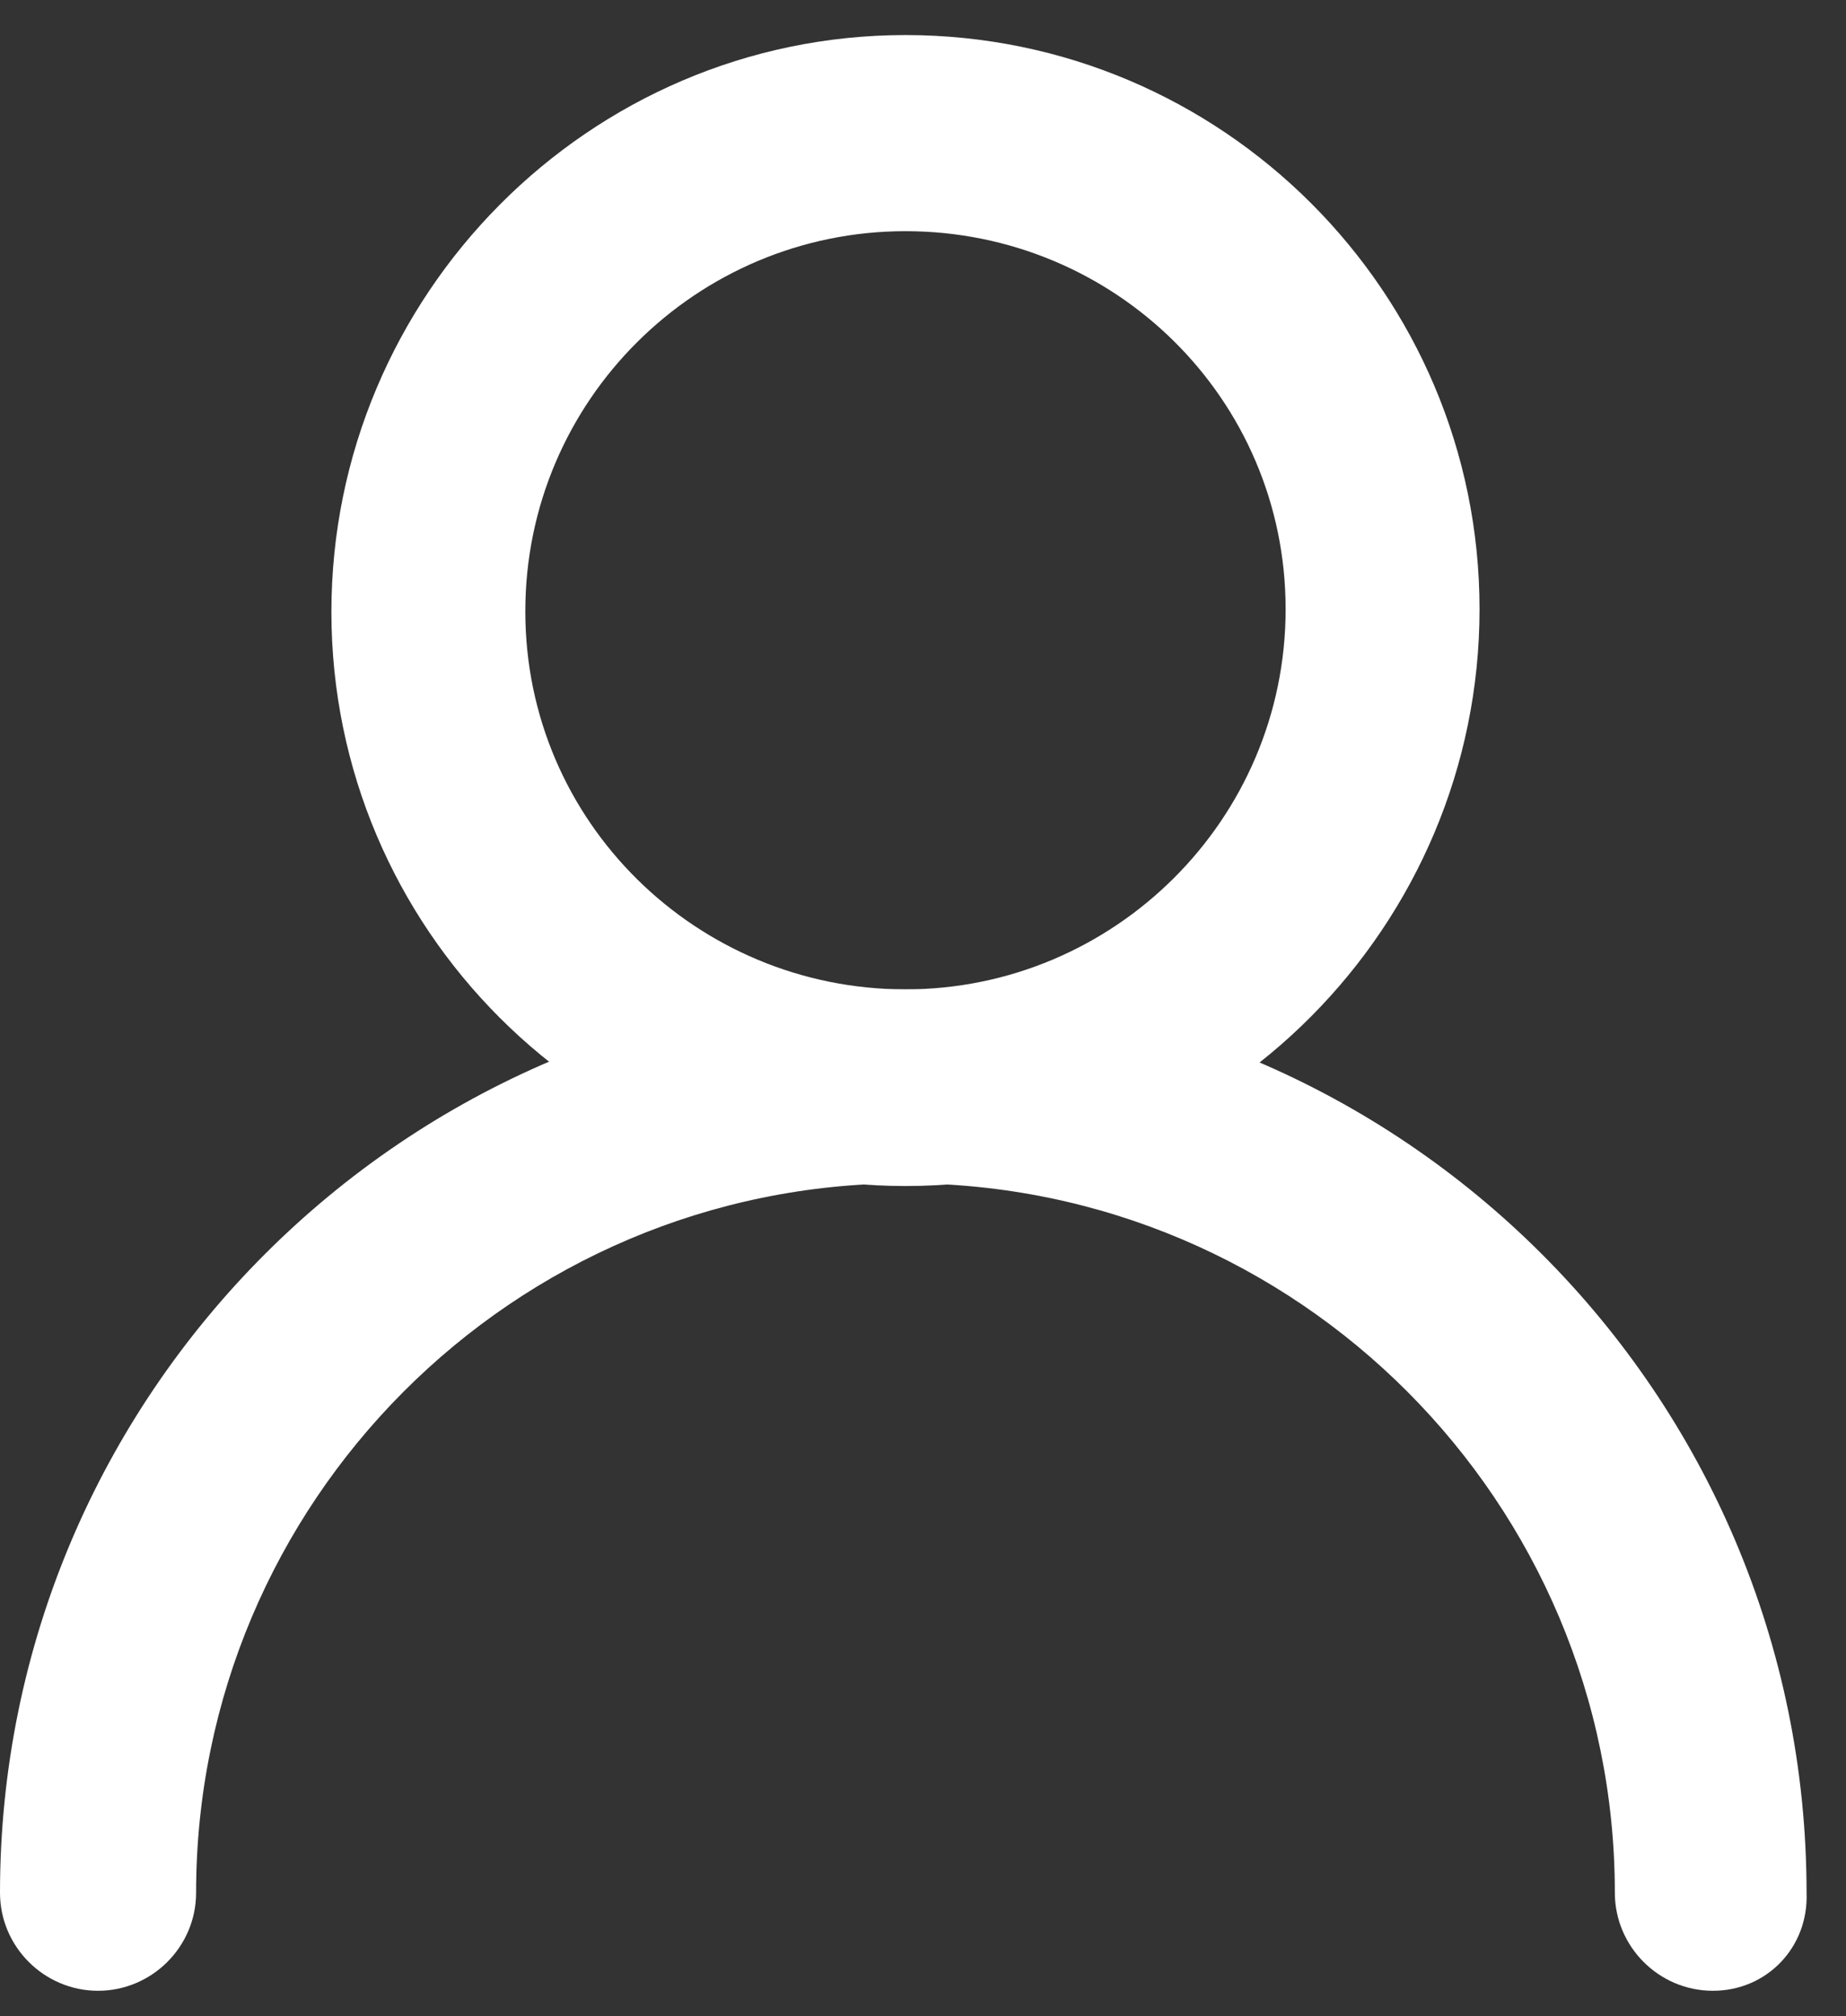
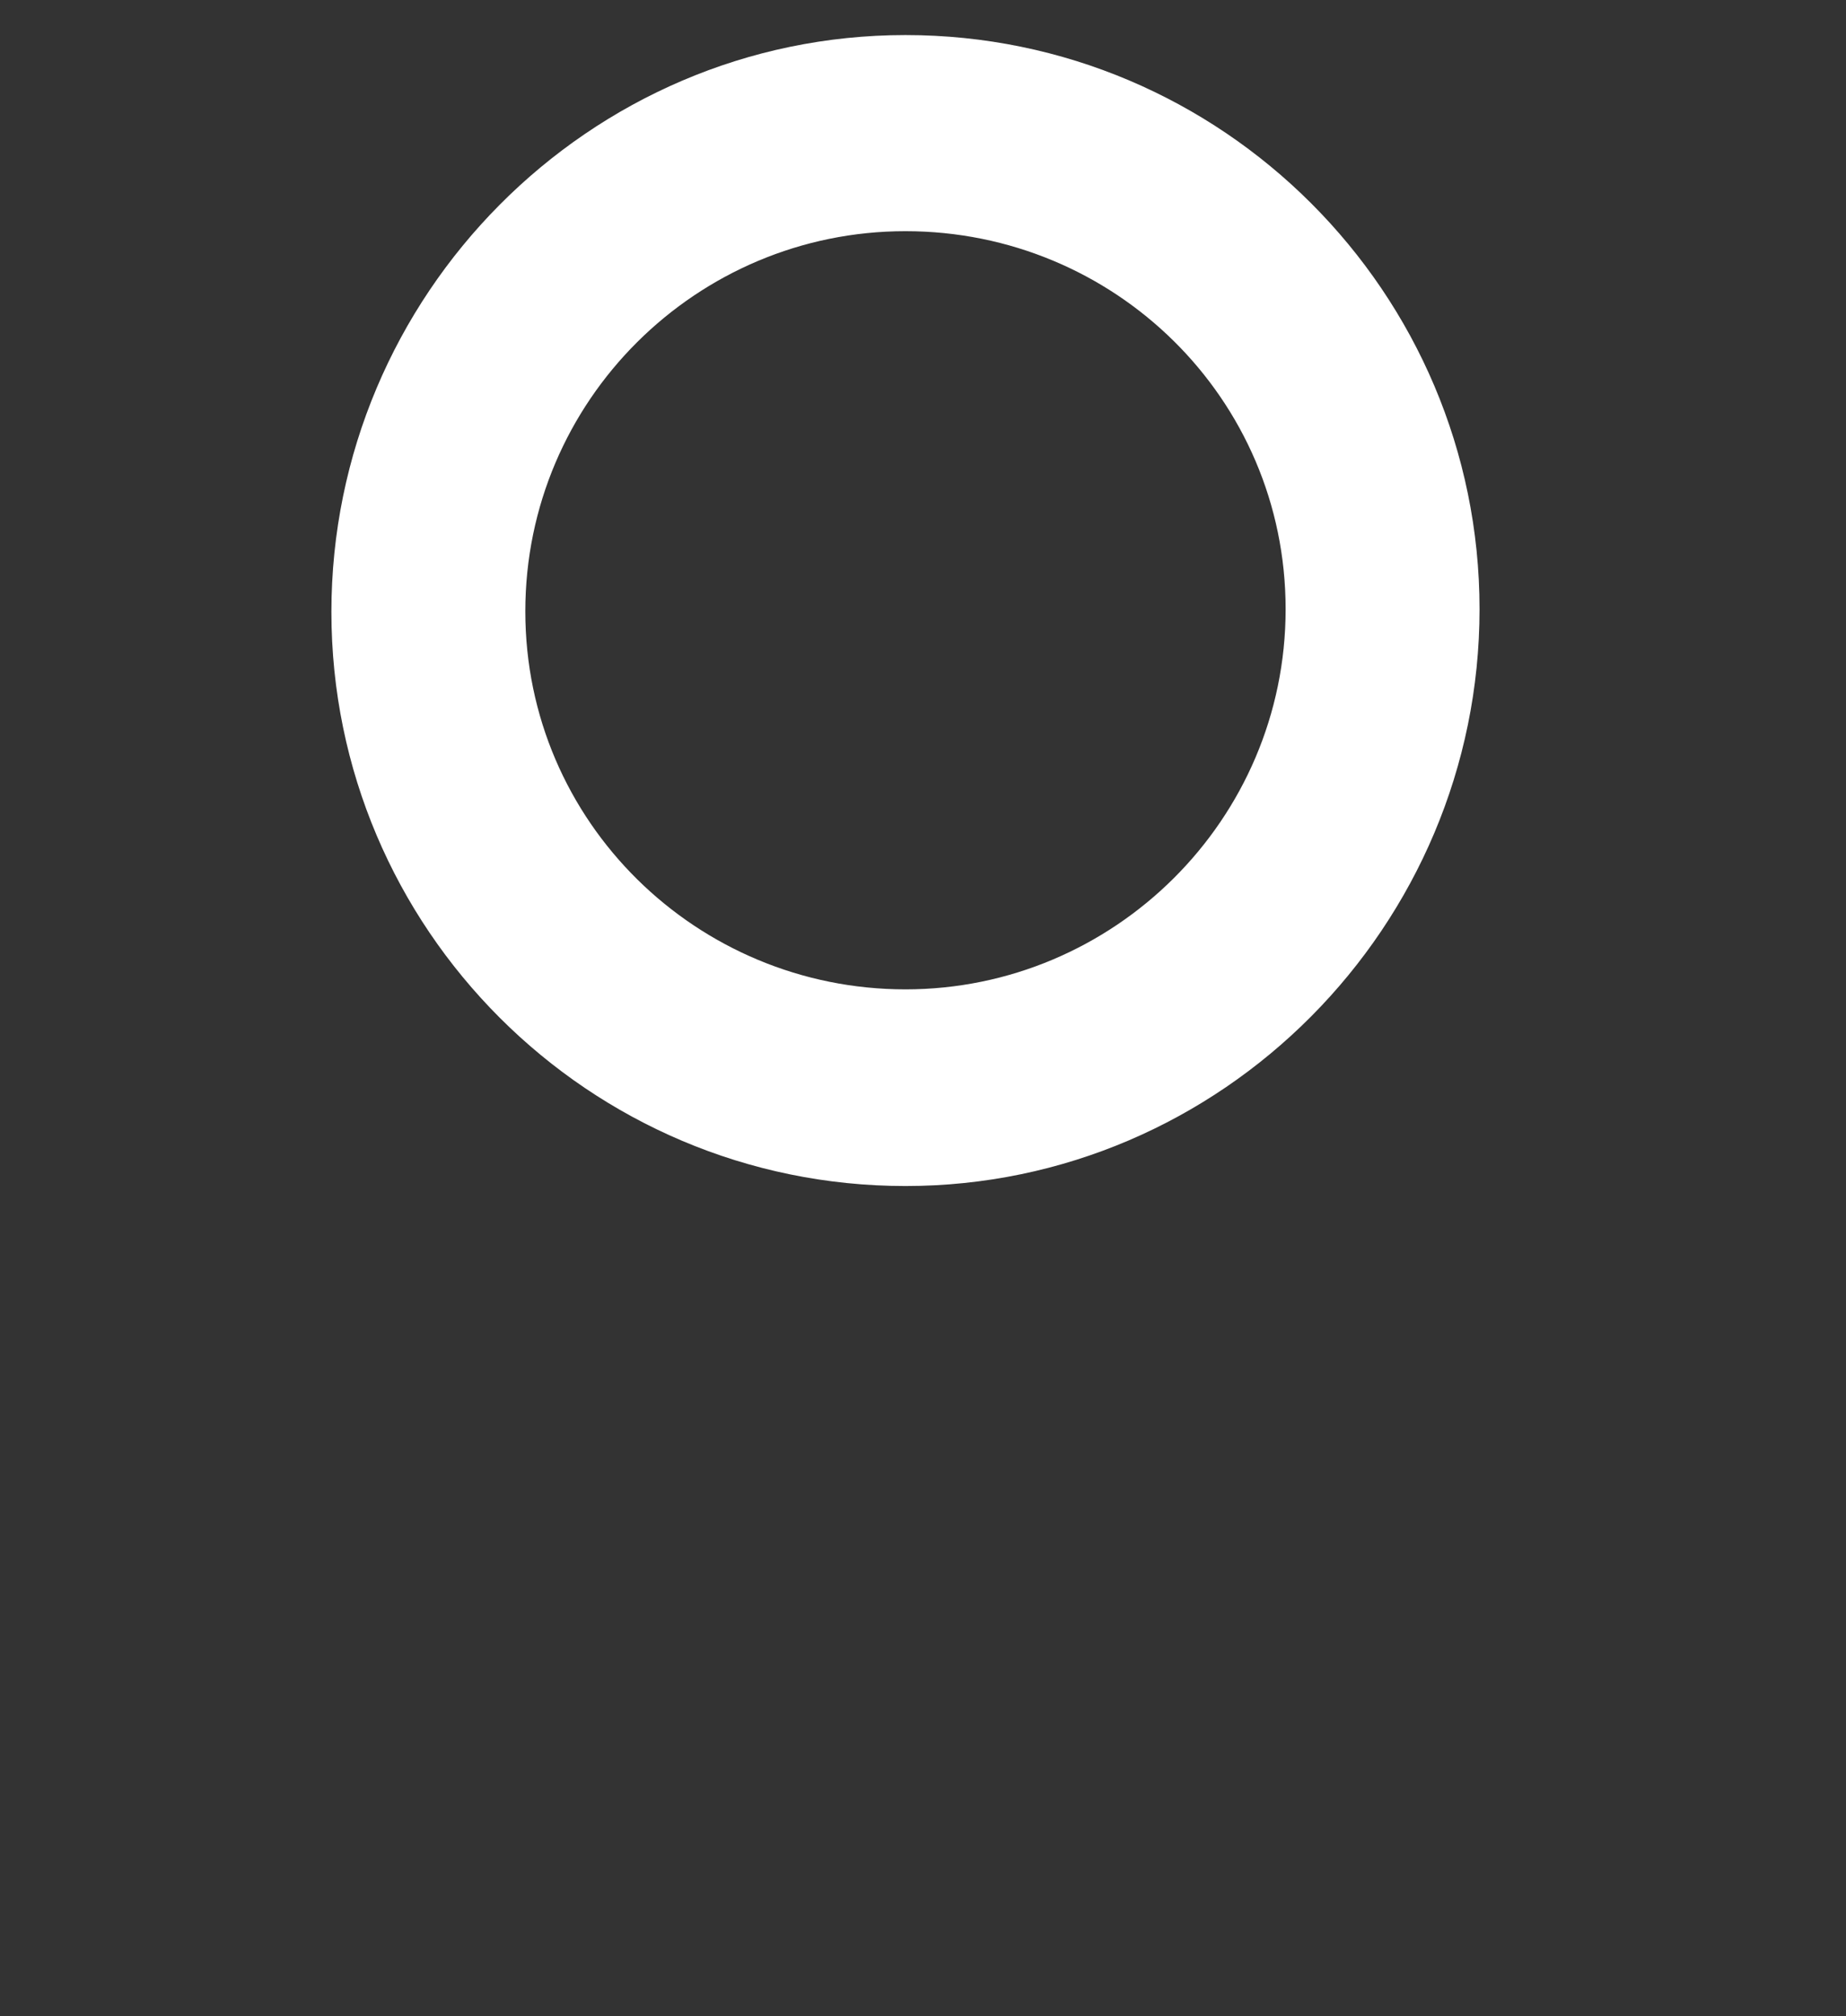
<svg xmlns="http://www.w3.org/2000/svg" version="1.1" id="Слой_1" x="0px" y="0px" viewBox="0 0 337 368" style="enable-background: new 0 0 337 368">
  <rect x="0" y="0" width="337" height="368" fill="#333333" stroke="none" />
  <style type="text/css">
	.st0{fill:#FFFFFF;}
</style>
  <path class="st0" d="M165.3,216.5c-57.8,0-104.8-47-104.8-104.8S107.5,6.4,165.3,6.4s104.8,47,104.8,104.8S223.1,216.5,165.3,216.5z   M165.3,42.2c-38.1,0-69.4,30.9-69.4,69.4s31.4,69,69.4,69s69.4-30.9,69.4-69.4S203.4,42.2,165.3,42.2z" />
-   <path class="st0" d="M312.7,363.4c-9.9,0-17.9-8.1-17.9-17.9c0-71.2-57.8-129.5-129.5-129.5S35.8,274.3,35.8,345.5  c0,9.9-8.1,17.9-17.9,17.9S0,355.4,0,345.5c0-90.9,73.9-164.9,164.9-164.9s164.9,73.9,164.9,164.9  C330.2,355.4,322.6,363.4,312.7,363.4z" />
</svg>